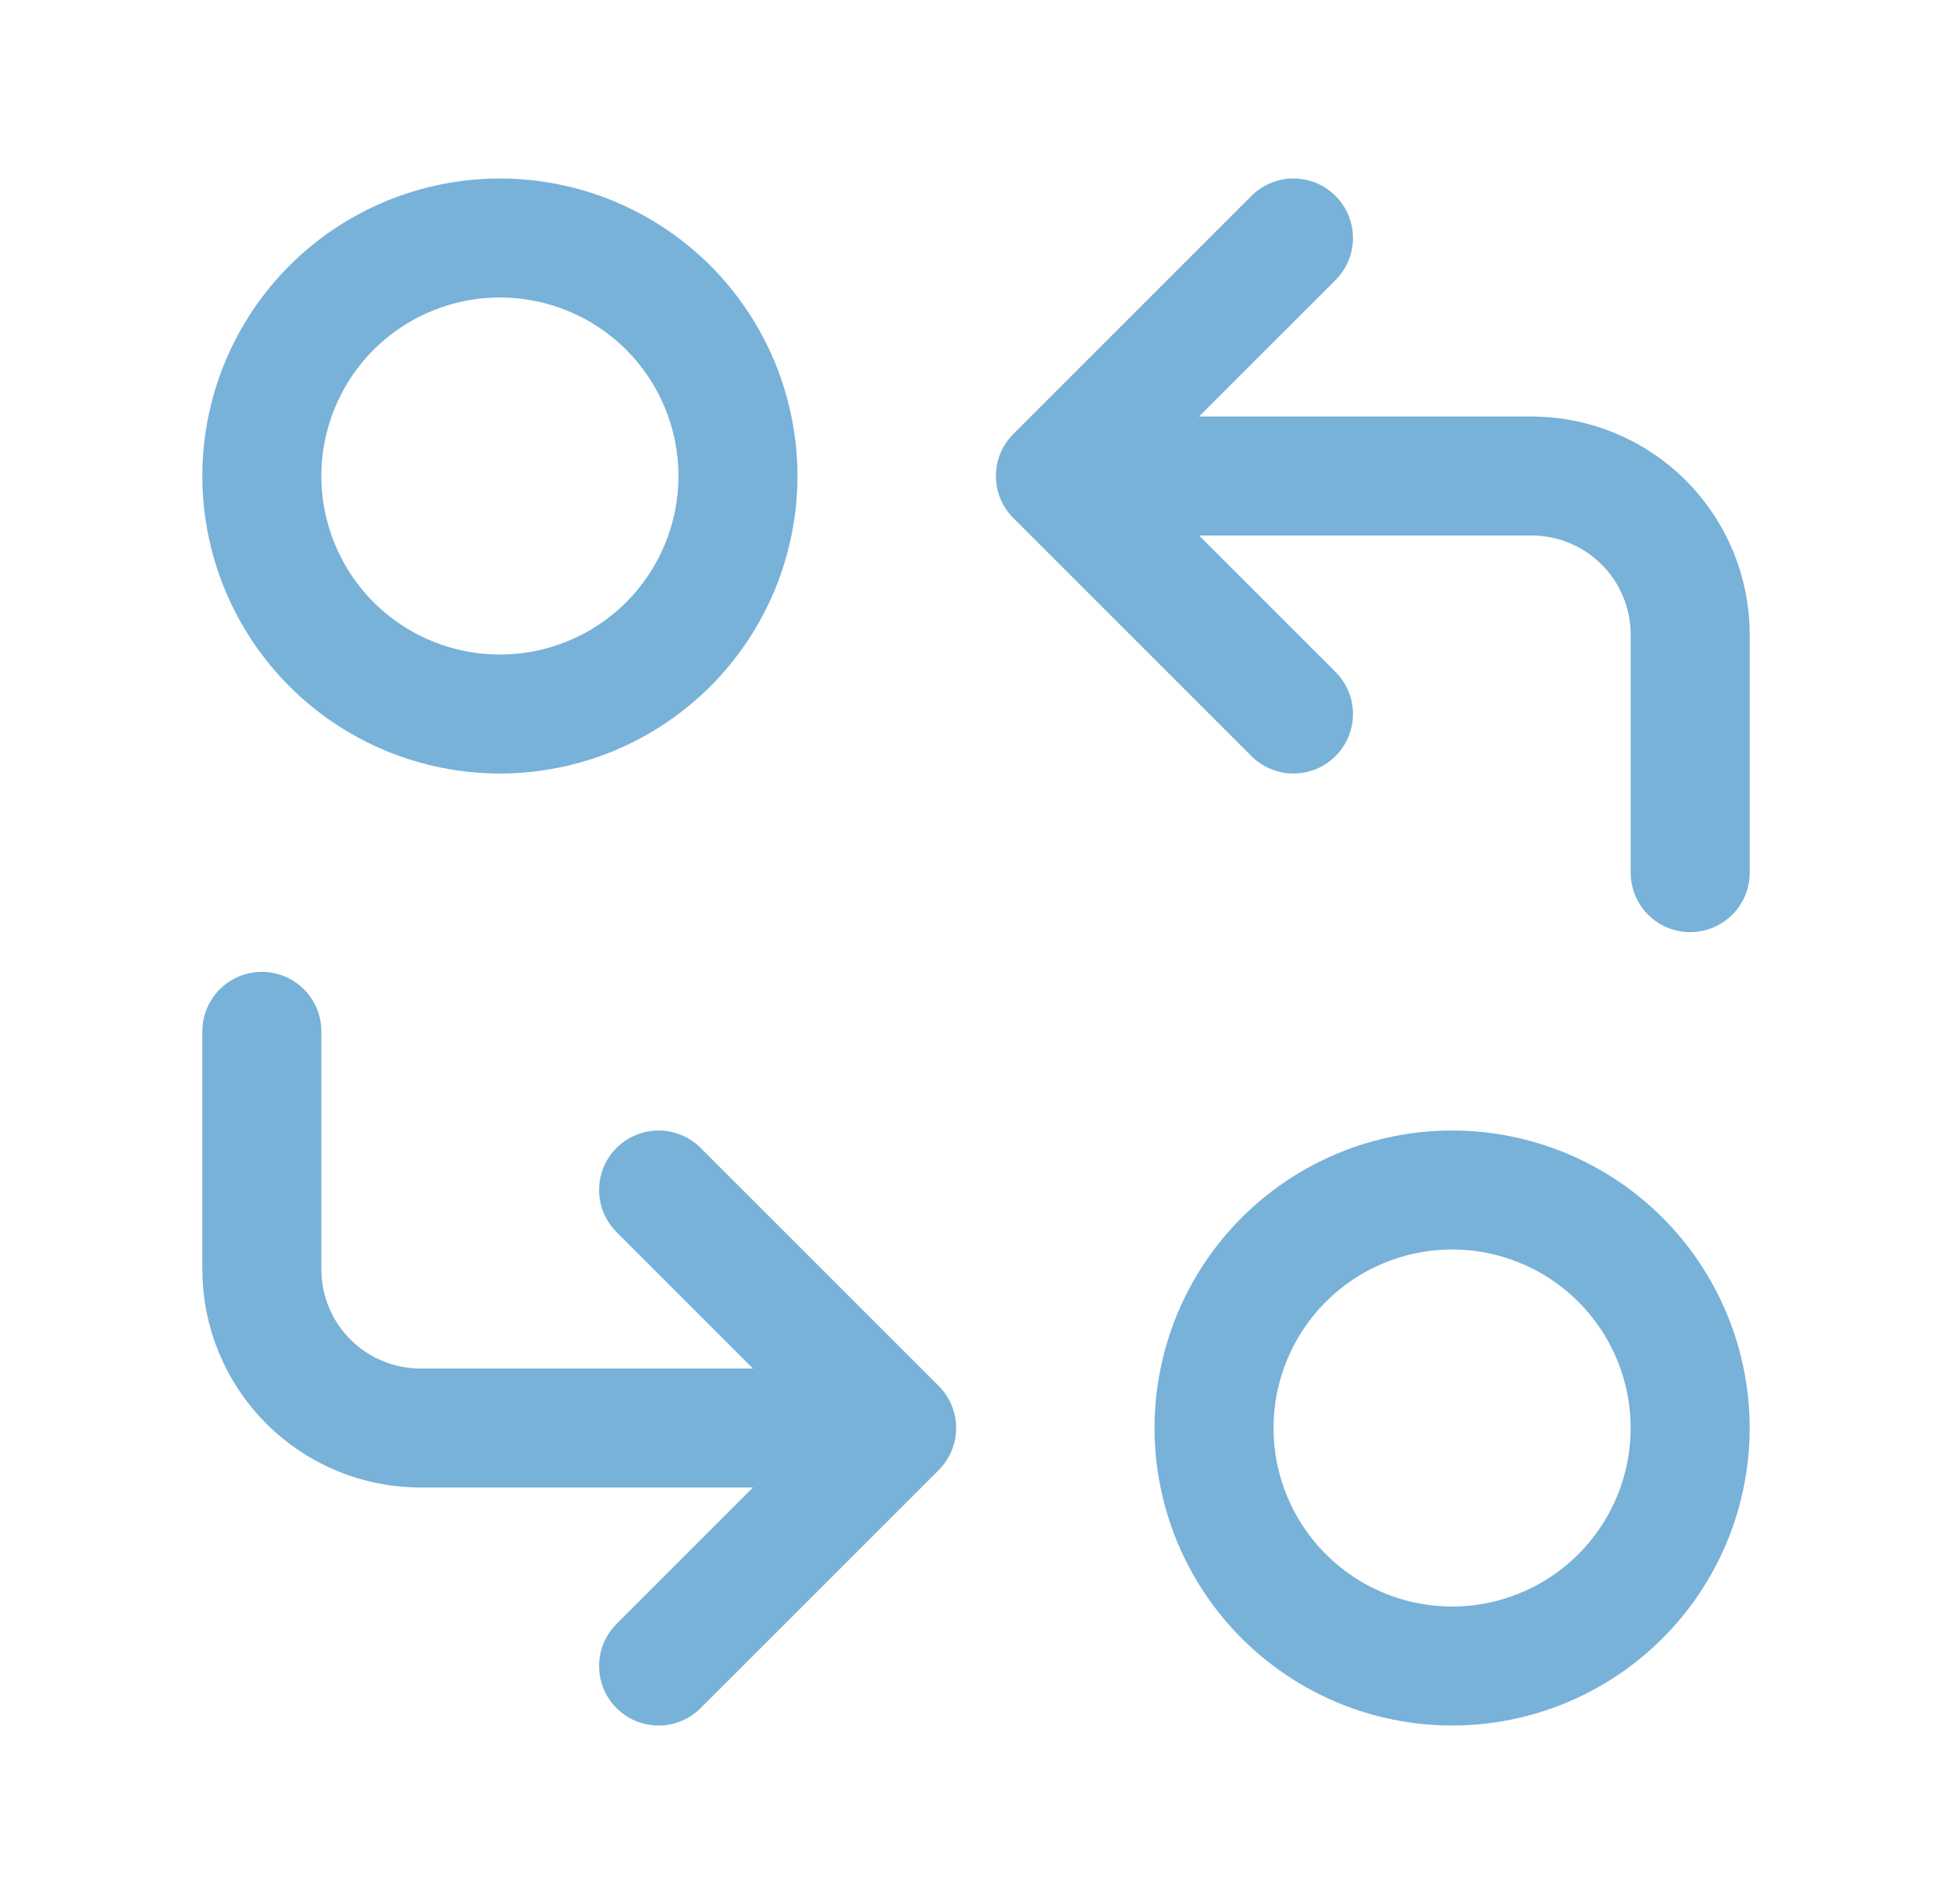
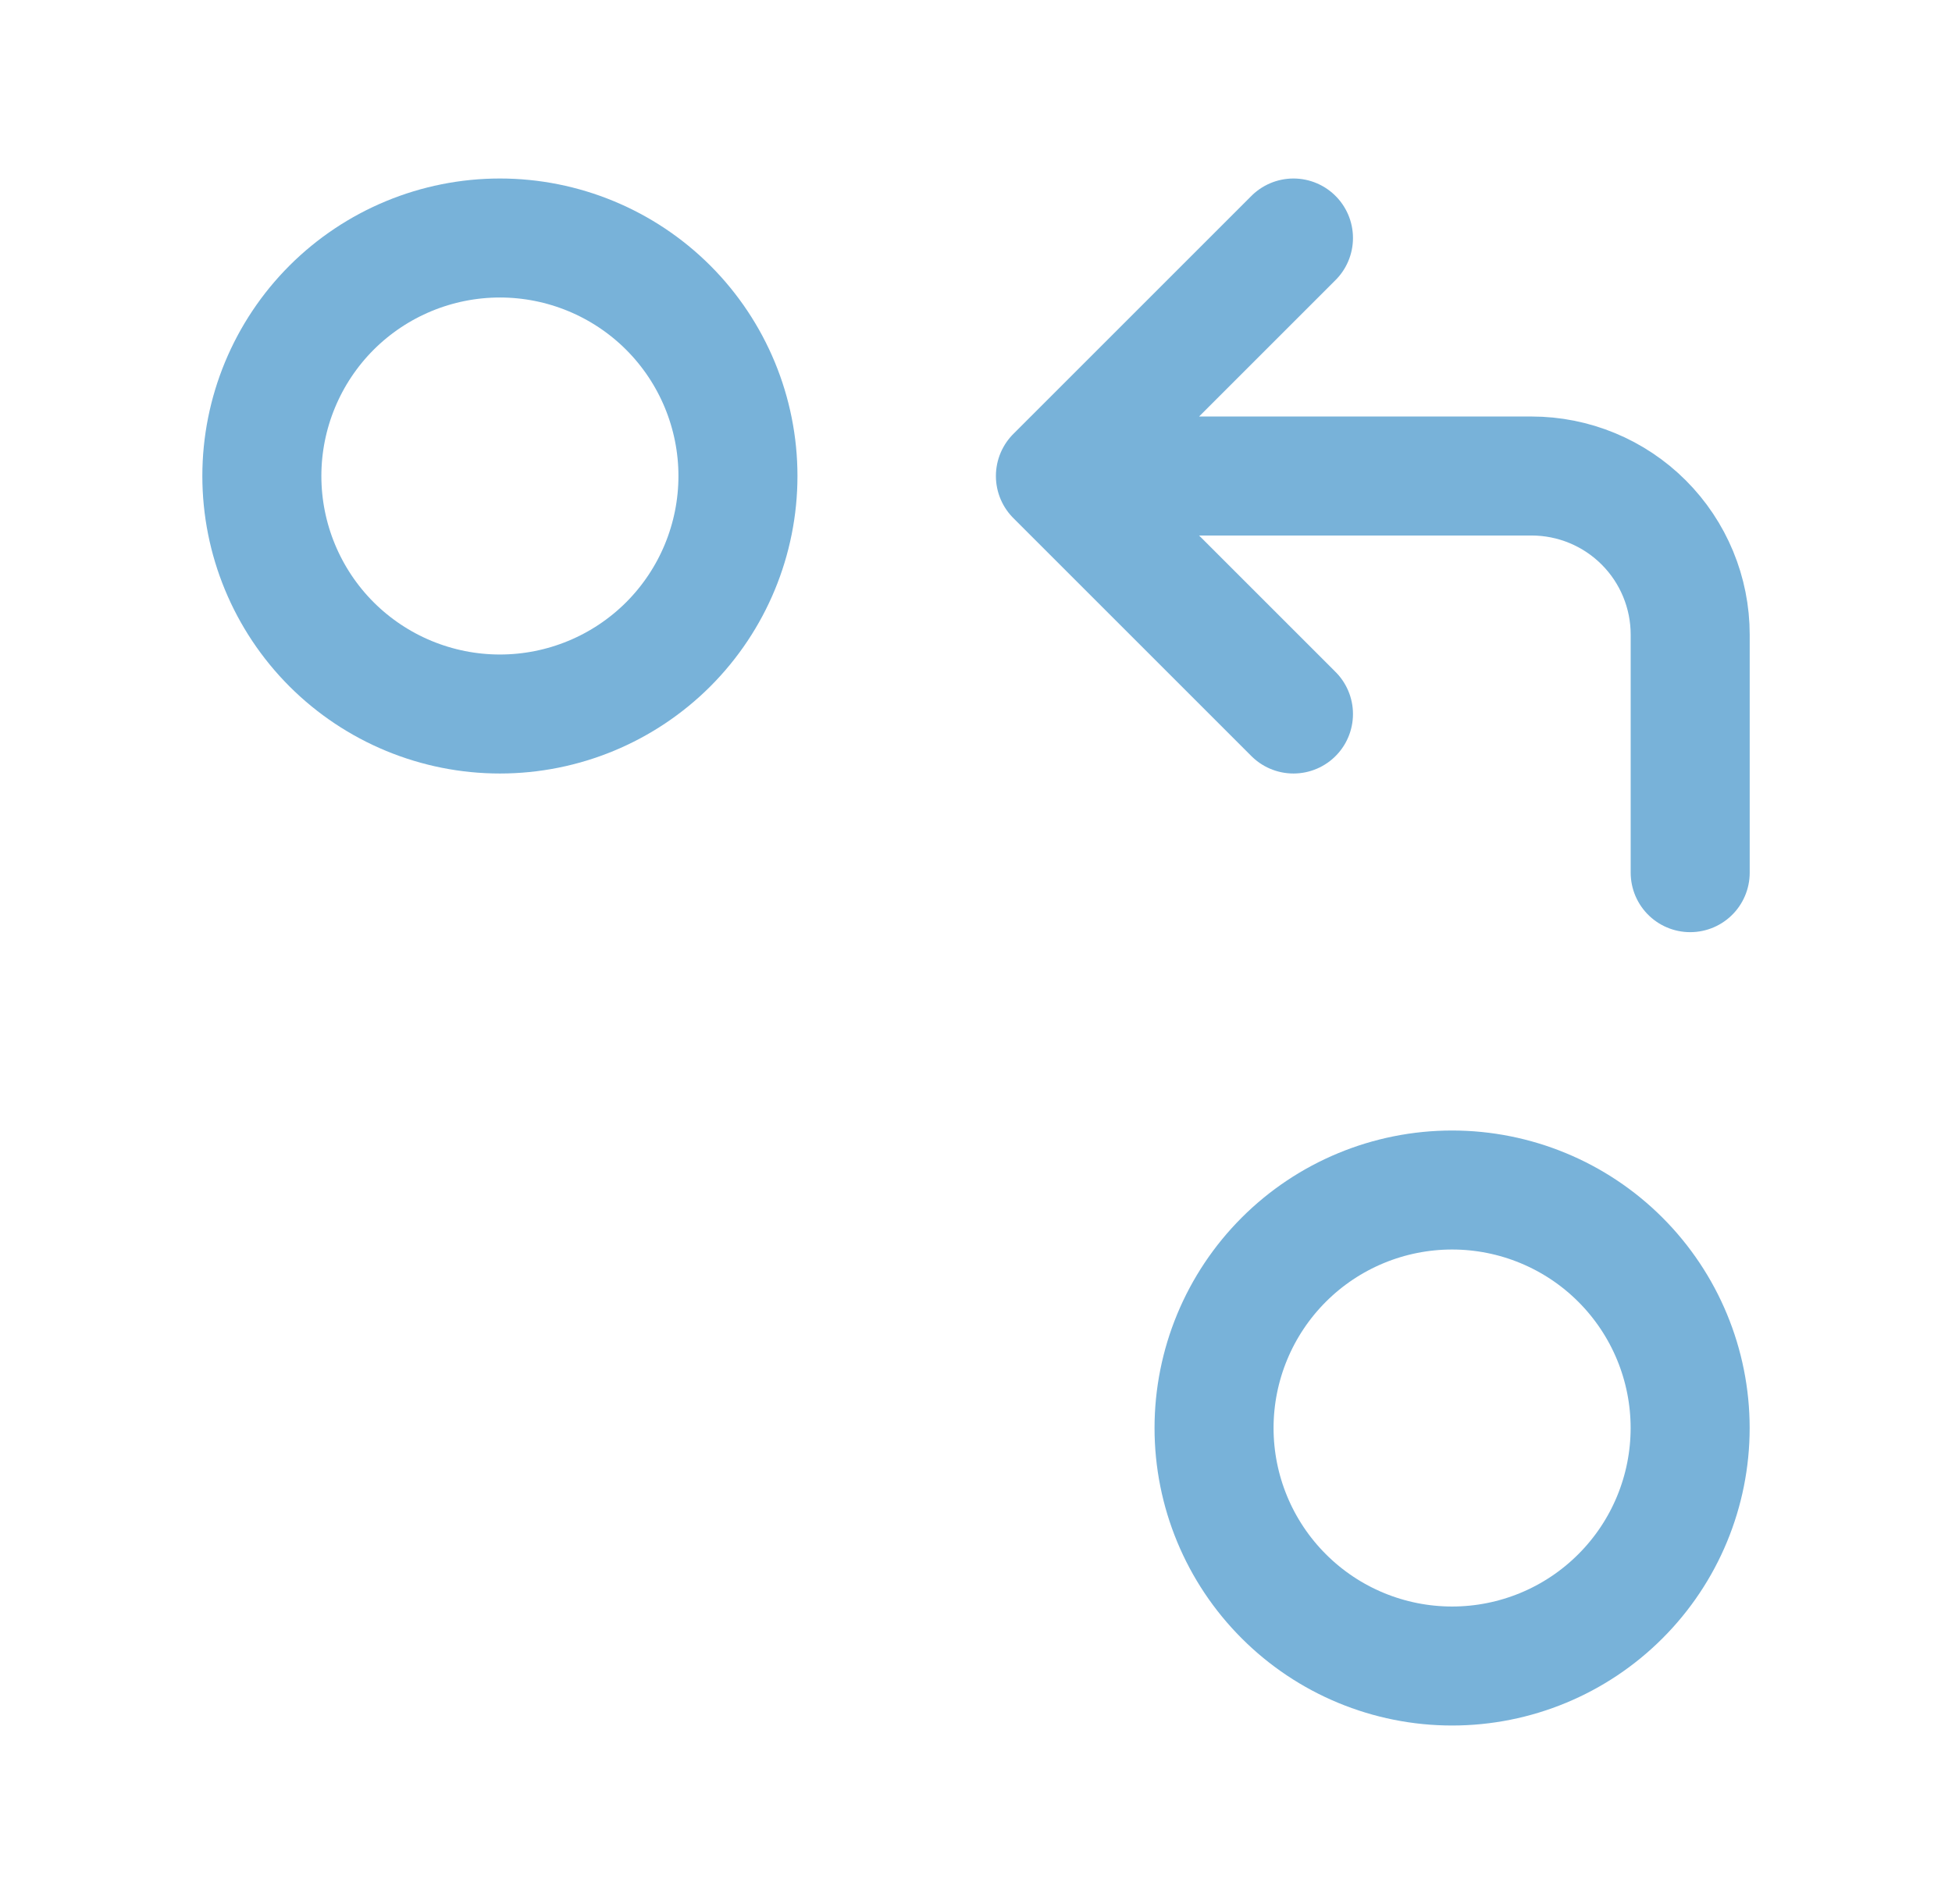
<svg xmlns="http://www.w3.org/2000/svg" width="41" height="40" viewBox="0 0 41 40" fill="none">
  <g clip-path="url(#clip0_1308_4626)">
    <path d="M5.5 10C5.5 11.326 6.027 12.598 6.964 13.536C7.902 14.473 9.174 15 10.5 15C11.826 15 13.098 14.473 14.036 13.536C14.973 12.598 15.5 11.326 15.5 10C15.5 8.674 14.973 7.402 14.036 6.464C13.098 5.527 11.826 5 10.5 5C9.174 5 7.902 5.527 6.964 6.464C6.027 7.402 5.5 8.674 5.5 10Z" stroke="#78B2D9" stroke-width="2.5" stroke-linecap="round" stroke-linejoin="round" />
    <path d="M35.501 18.333V13.333C35.501 12.449 35.15 11.601 34.525 10.976C33.9 10.351 33.052 10 32.168 10H22.168M22.168 10L27.168 15M22.168 10L27.168 5" stroke="#78B2D9" stroke-width="2.5" stroke-linecap="round" stroke-linejoin="round" />
-     <path d="M5.5 21.667V26.667C5.5 27.551 5.851 28.398 6.476 29.024C7.101 29.649 7.949 30 8.833 30H18.833M18.833 30L13.833 25M18.833 30L13.833 35" stroke="#78B2D9" stroke-width="2.5" stroke-linecap="round" stroke-linejoin="round" />
    <path d="M25.5 30C25.5 31.326 26.027 32.598 26.965 33.535C27.902 34.473 29.174 35 30.5 35C31.826 35 33.098 34.473 34.035 33.535C34.973 32.598 35.5 31.326 35.5 30C35.5 28.674 34.973 27.402 34.035 26.464C33.098 25.527 31.826 25 30.5 25C29.174 25 27.902 25.527 26.965 26.464C26.027 27.402 25.5 28.674 25.5 30Z" stroke="#78B2D9" stroke-width="2.5" stroke-linecap="round" stroke-linejoin="round" />
  </g>
  <defs>
    <clipPath id="clip0_1308_4626">
      <rect width="40" height="40" fill="white" transform="translate(0.5)" />
    </clipPath>
  </defs>
</svg>